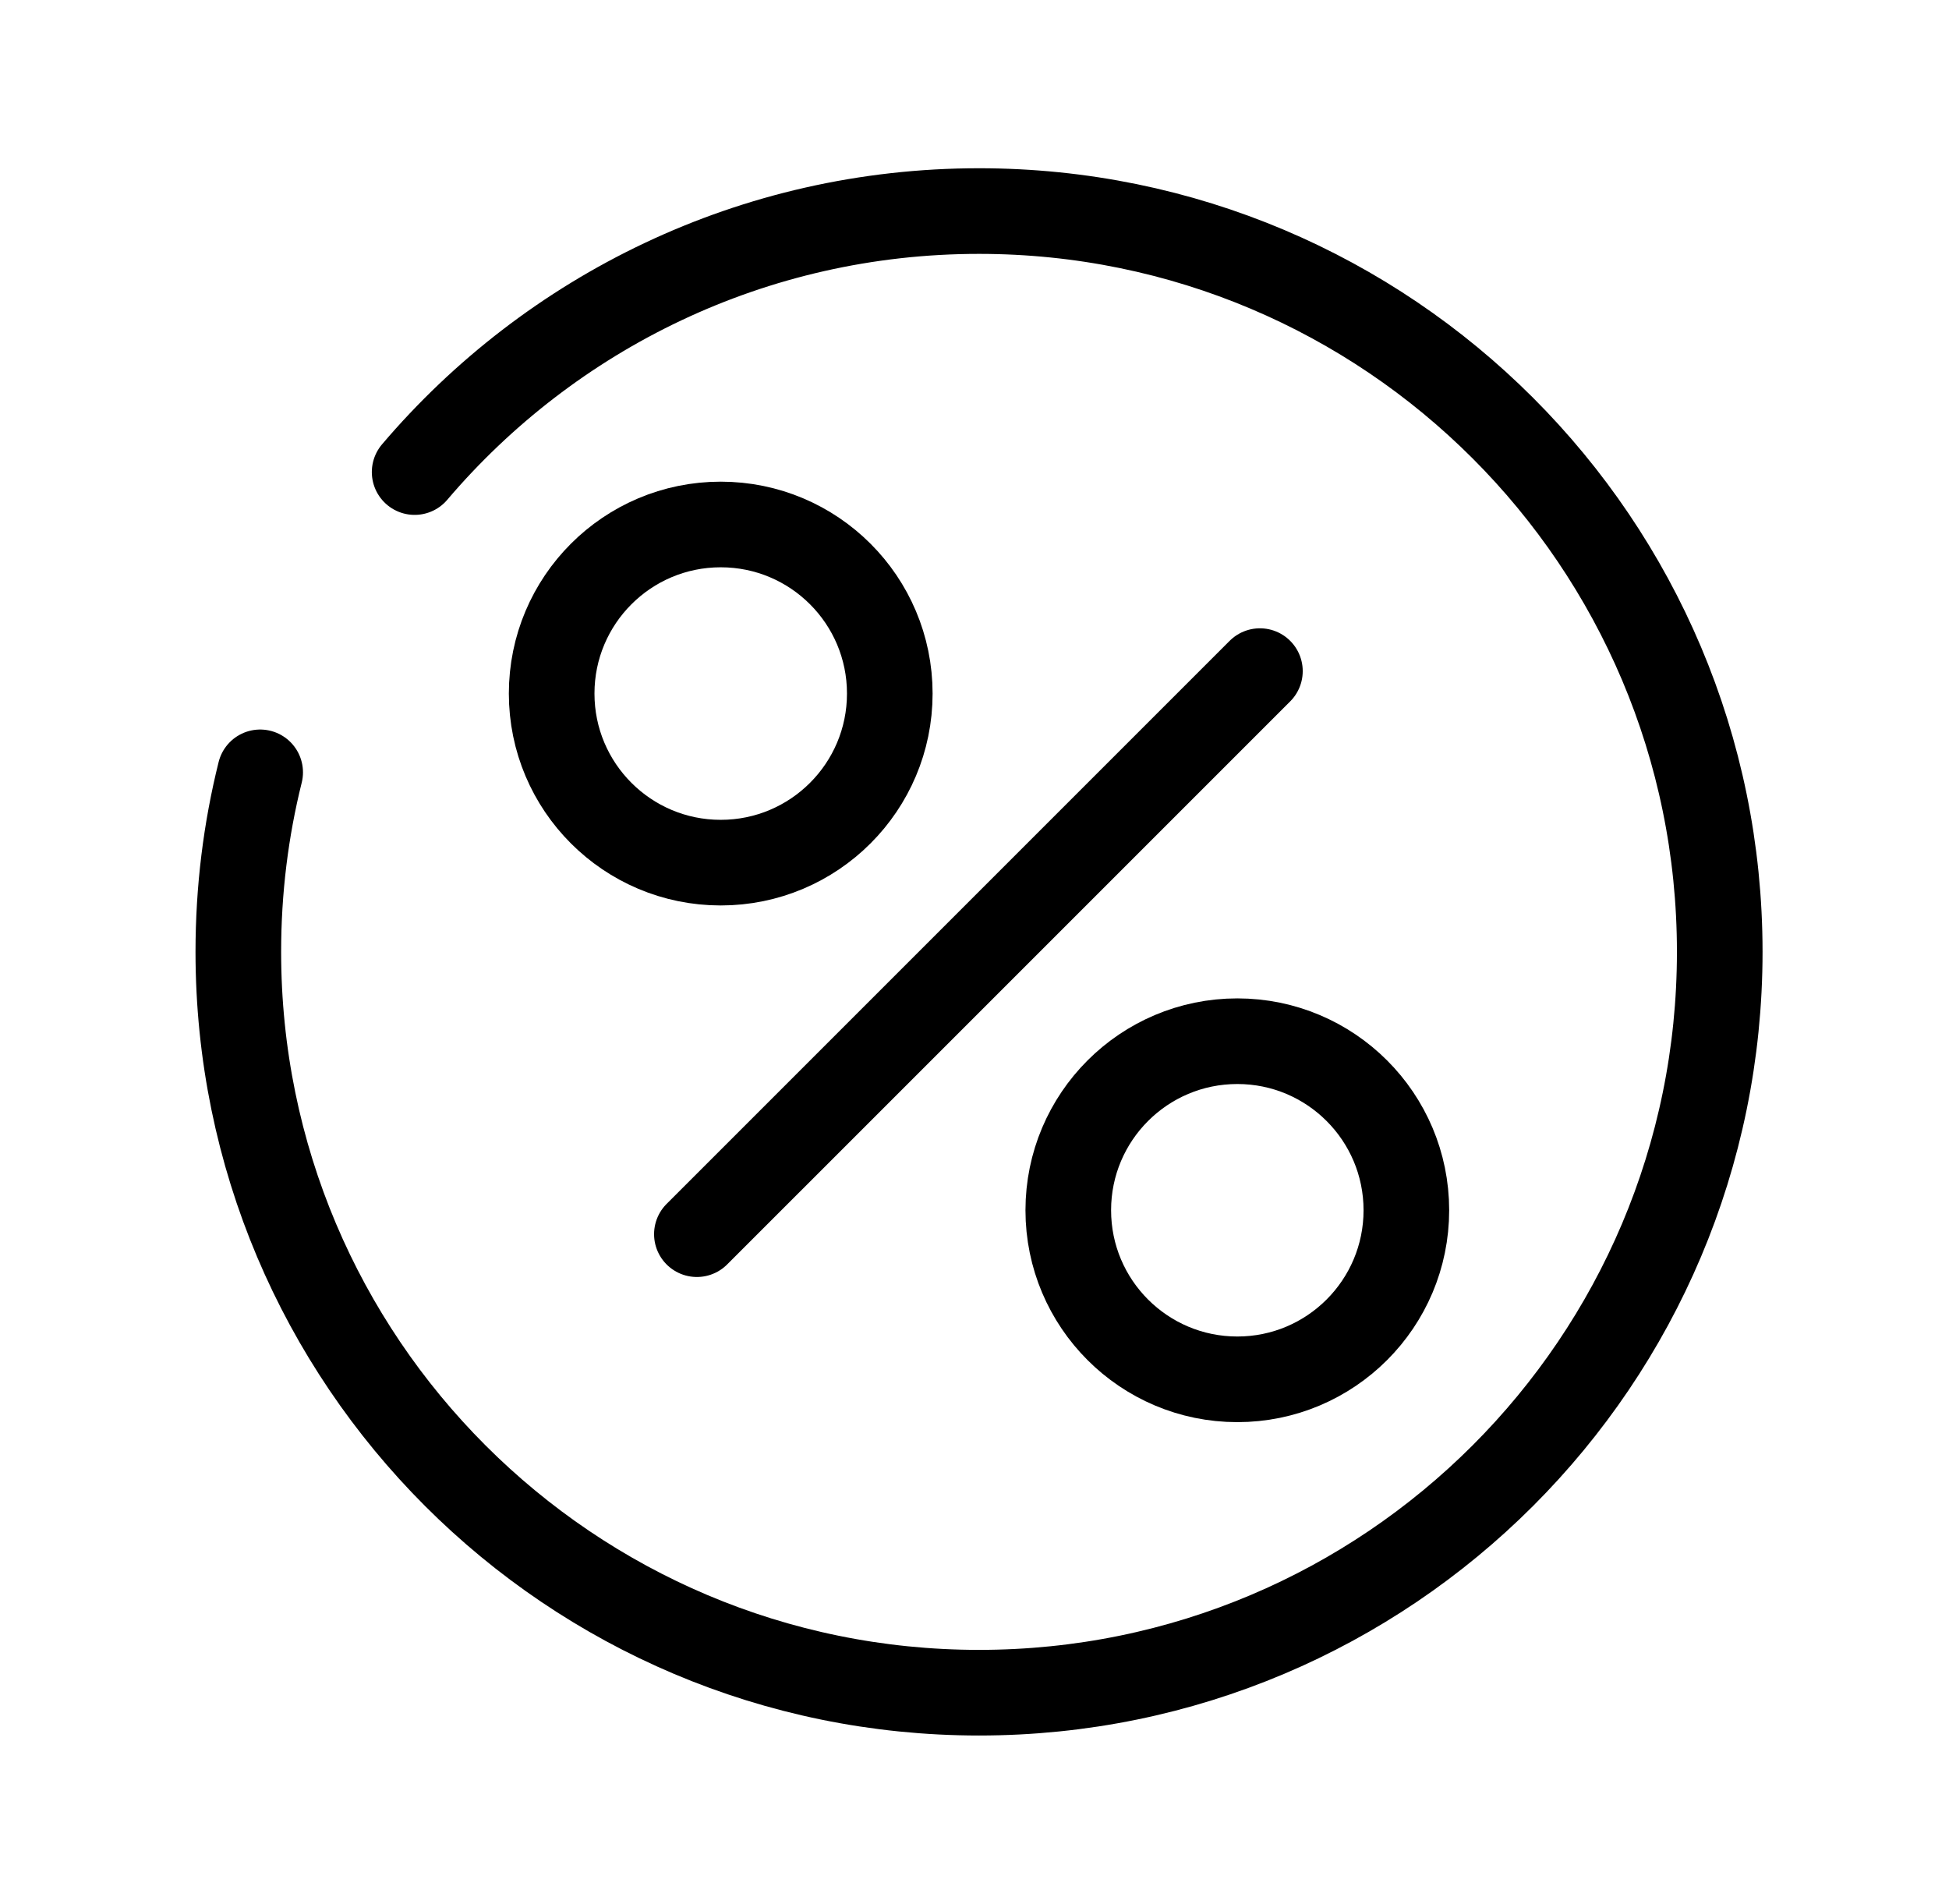
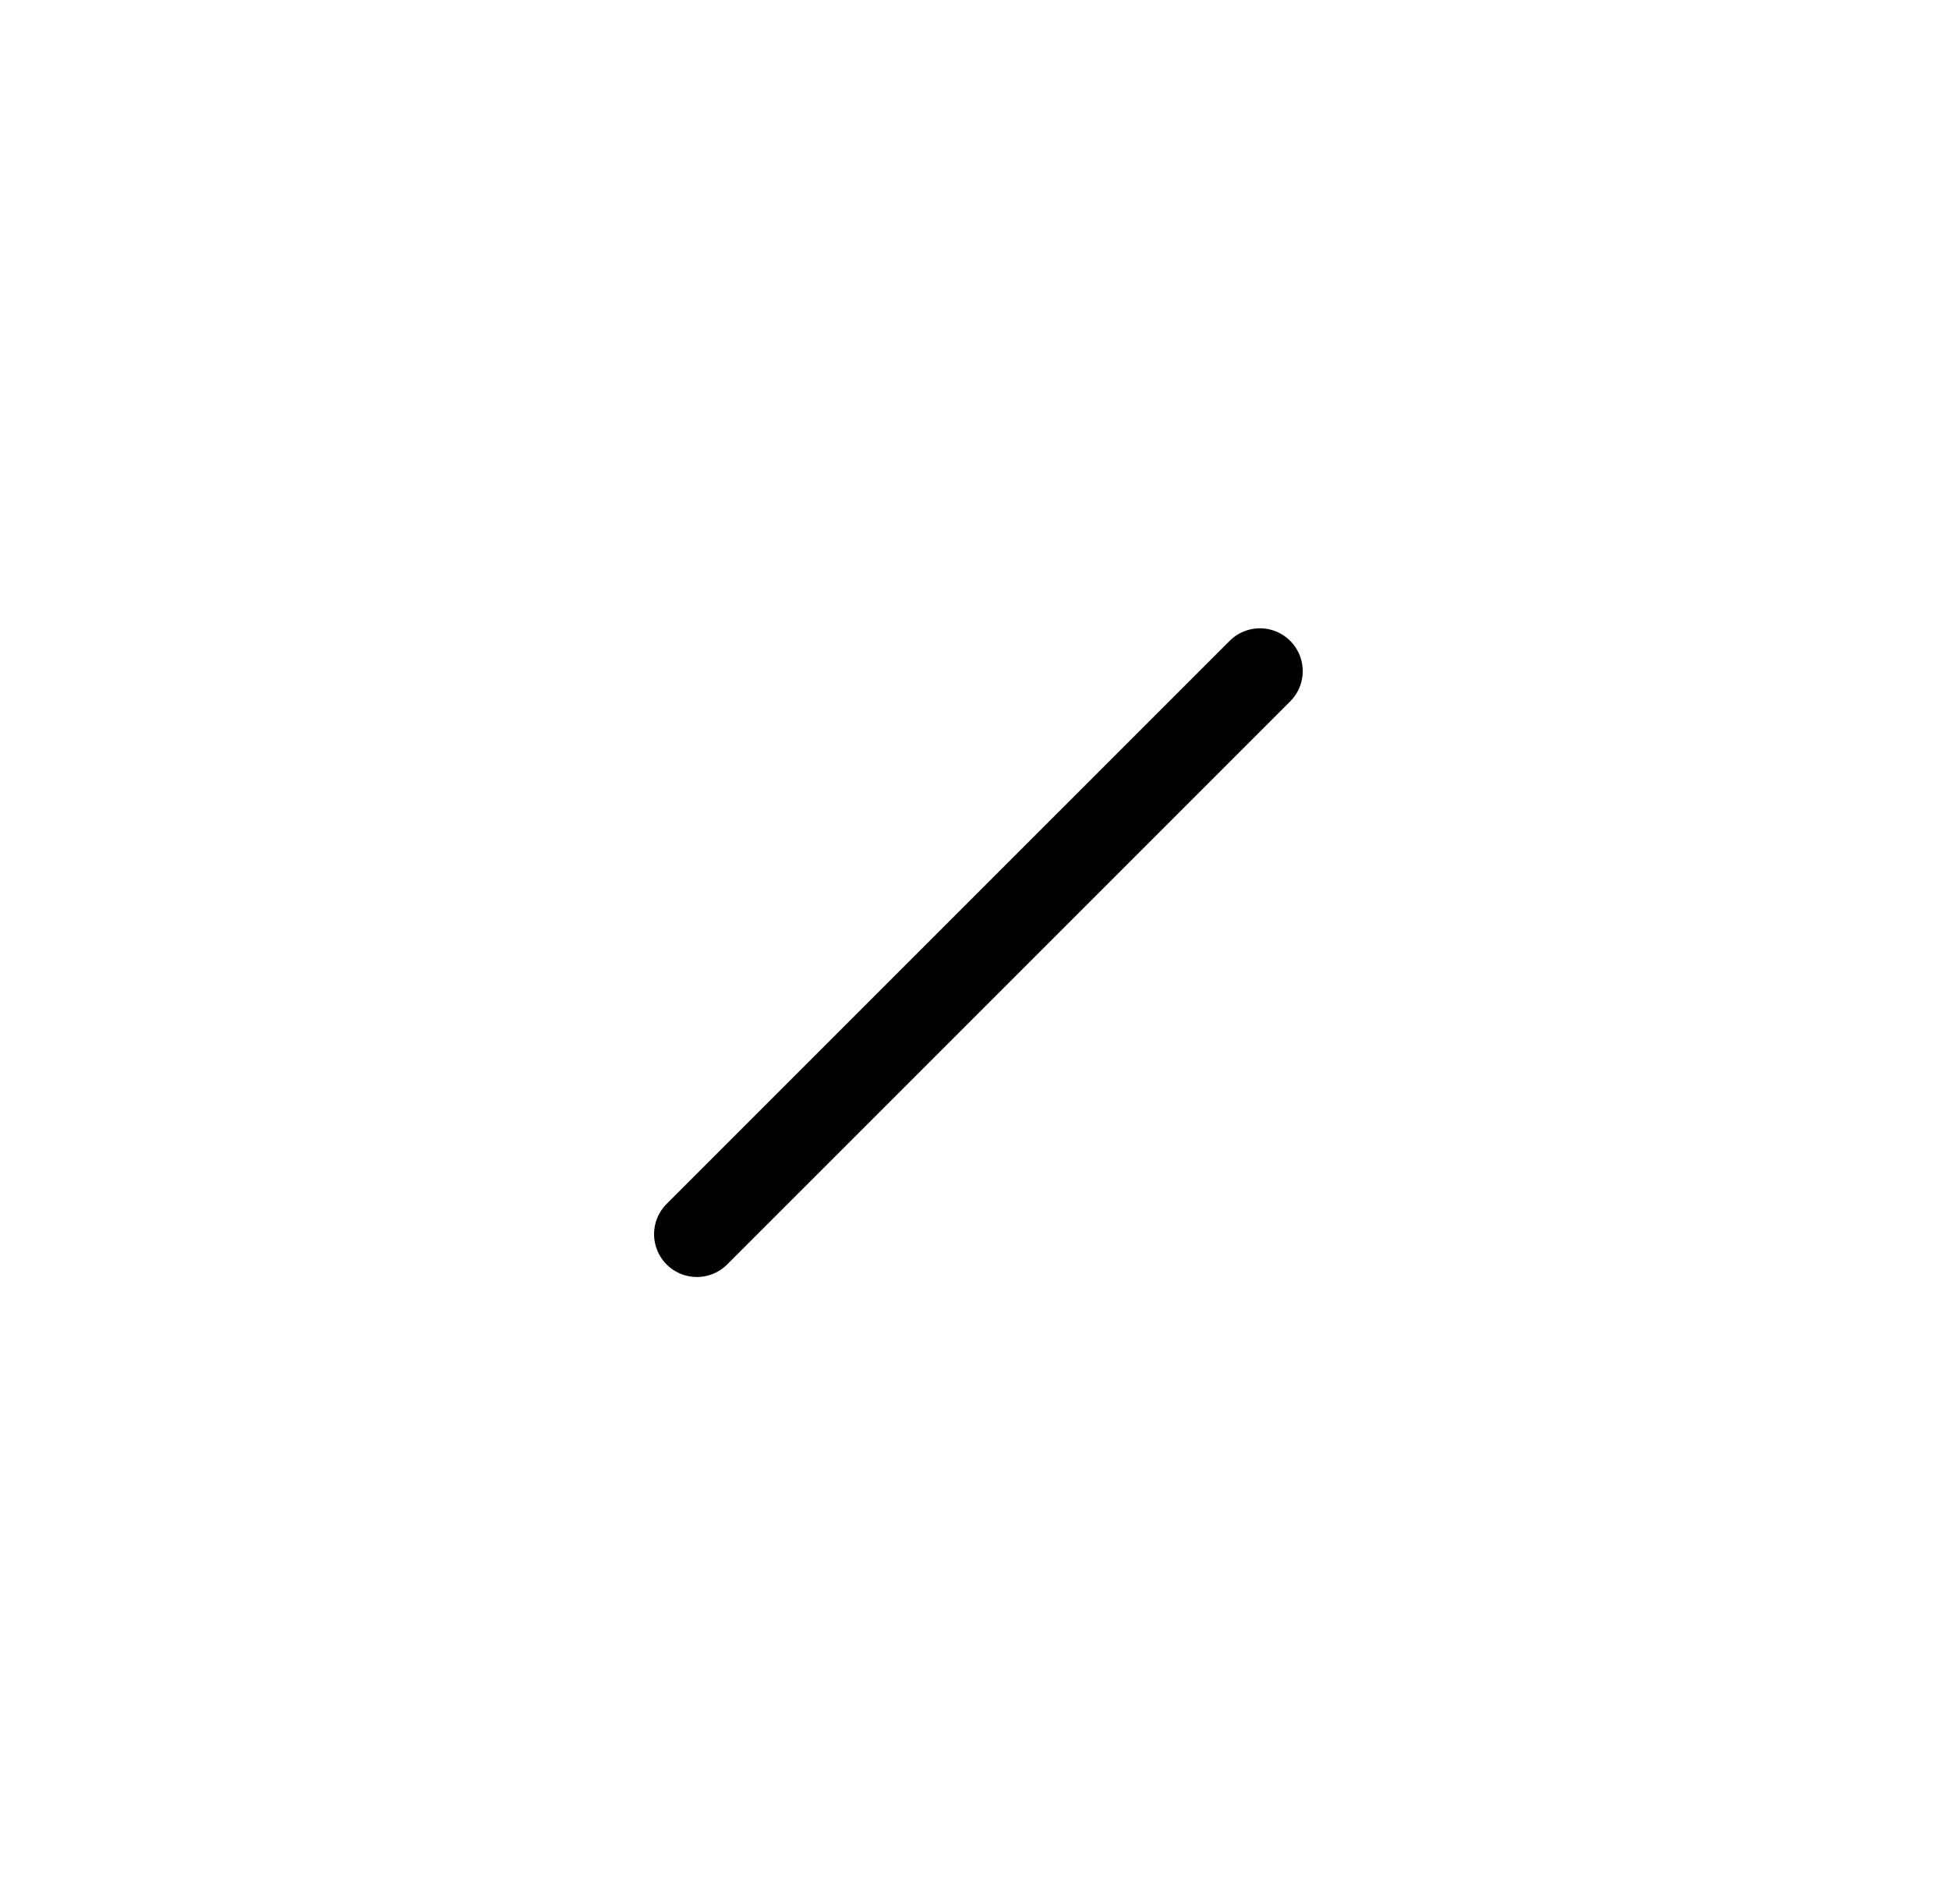
<svg xmlns="http://www.w3.org/2000/svg" width="43" height="42" viewBox="0 0 43 42" fill="none">
-   <path d="M9.148 10.414C12.145 6.891 16.612 4.656 21.6 4.656C30.625 4.656 37.942 11.973 37.942 20.998C37.942 30.024 30.625 37.341 21.6 37.341C12.575 37.341 5.258 30.024 5.258 20.998C5.258 19.632 5.424 18.306 5.74 17.038" stroke="black" stroke-width="1.889" stroke-linecap="round" stroke-linejoin="round" />
-   <path d="M15.901 19.03C17.961 19.03 19.631 17.36 19.631 15.3C19.631 13.24 17.961 11.57 15.901 11.57C13.841 11.57 12.171 13.24 12.171 15.3C12.171 17.36 13.841 19.03 15.901 19.03Z" stroke="black" stroke-width="1.889" stroke-linecap="round" stroke-linejoin="round" />
-   <path d="M27.299 30.428C29.358 30.428 31.028 28.758 31.028 26.698C31.028 24.639 29.358 22.969 27.299 22.969C25.239 22.969 23.569 24.639 23.569 26.698C23.569 28.758 25.239 30.428 27.299 30.428Z" stroke="black" stroke-width="1.889" stroke-linecap="round" stroke-linejoin="round" />
  <path d="M27.797 14.805L15.375 27.226" stroke="black" stroke-width="1.889" stroke-linecap="round" stroke-linejoin="round" />
</svg>